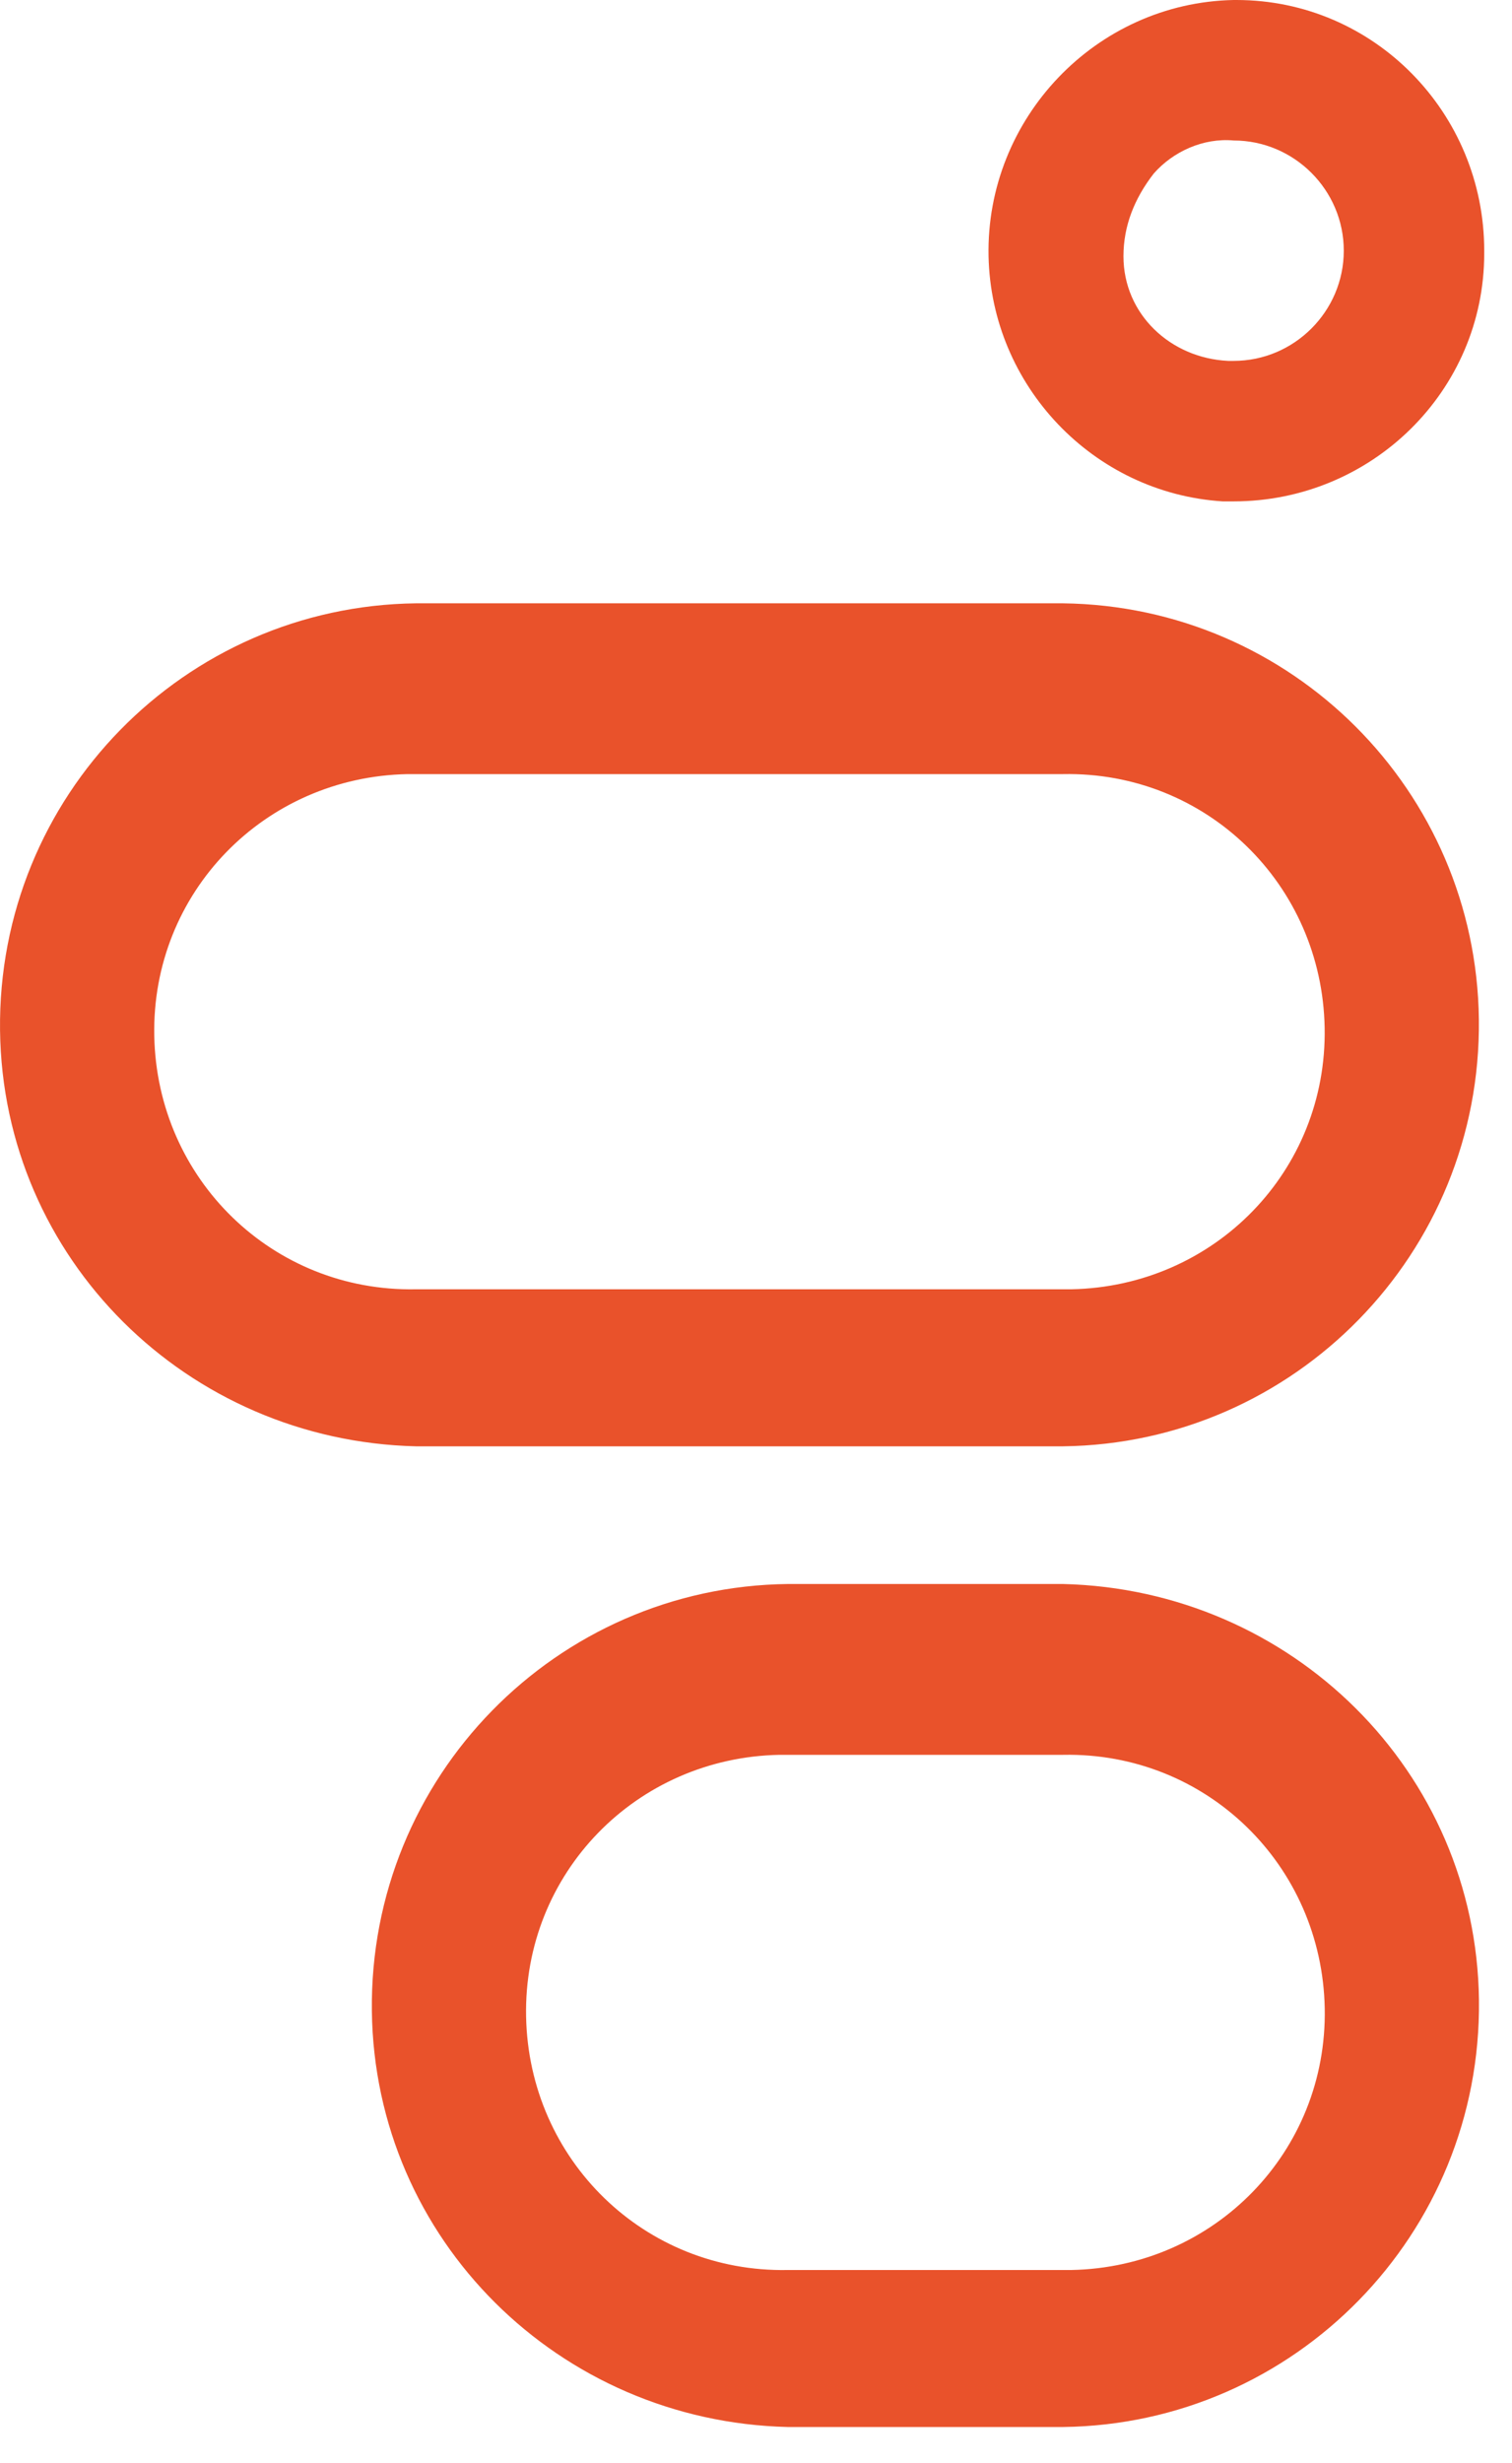
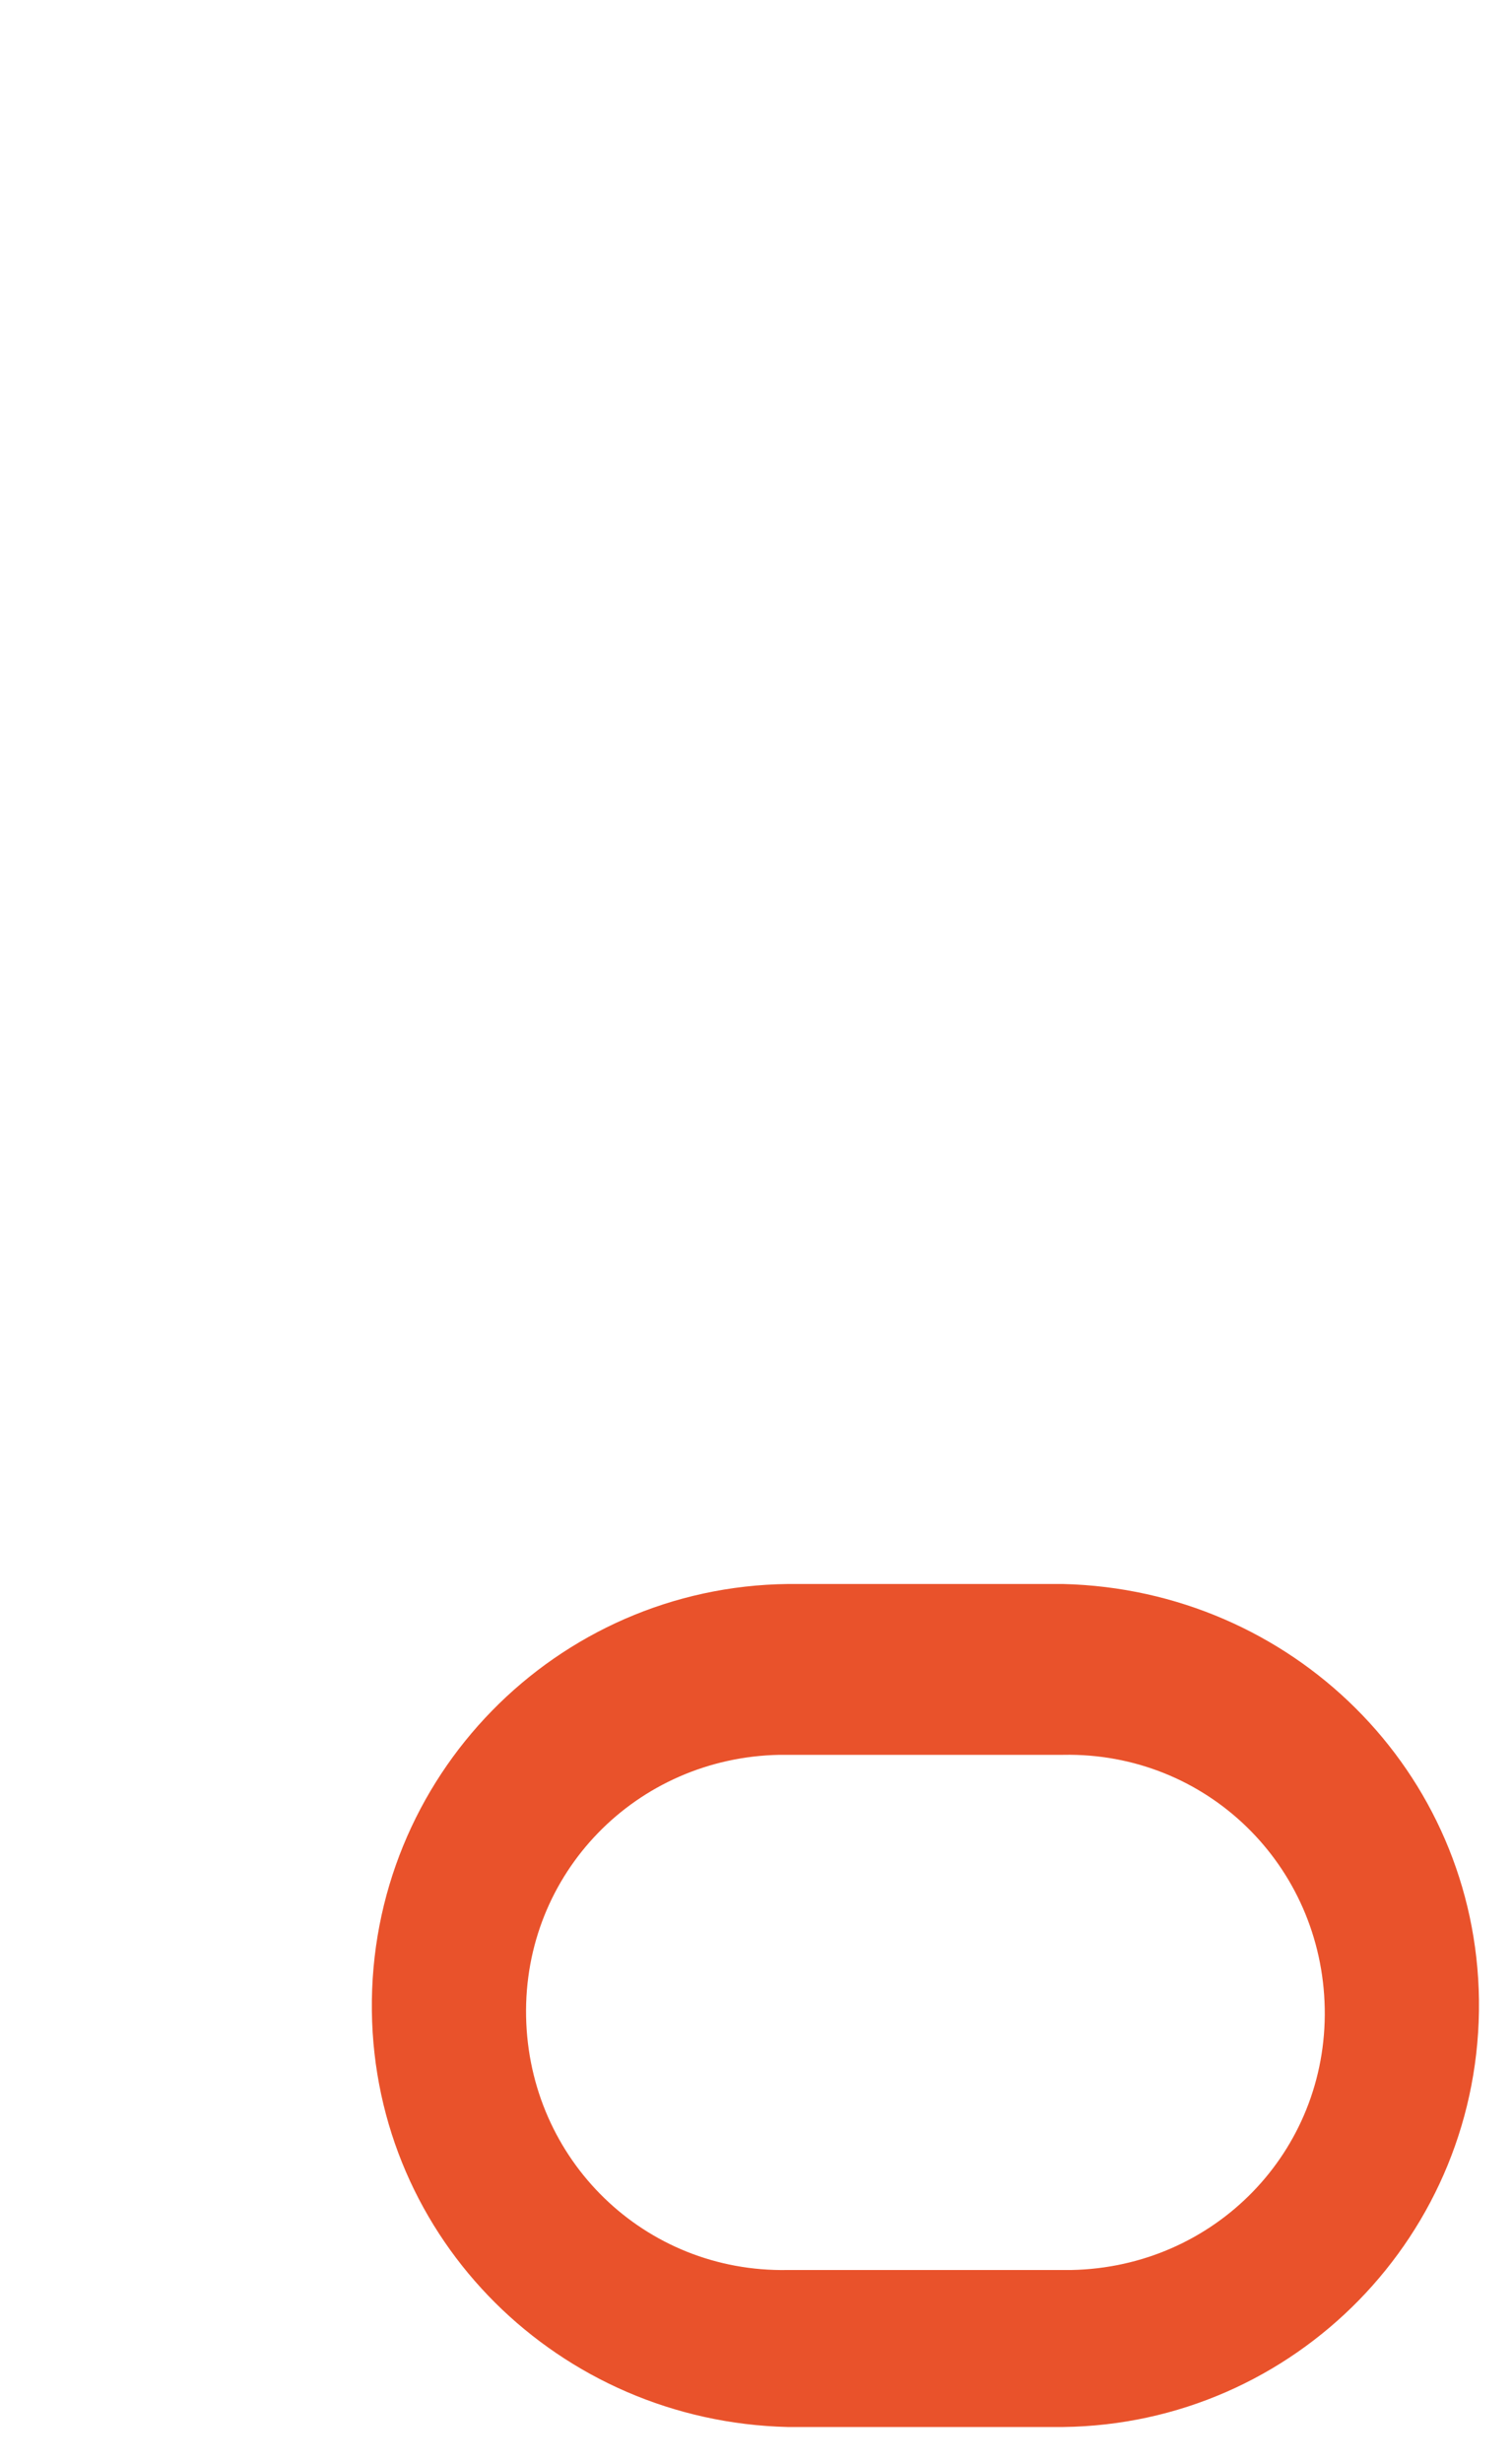
<svg xmlns="http://www.w3.org/2000/svg" width="35" height="57" viewBox="0 0 35 57" fill="none">
-   <path d="M28.556 3.251C29.959 3.251 31.106 4.399 31.106 5.801C31.106 7.203 29.959 8.351 28.556 8.351H28.429C27.09 8.287 26.006 7.267 26.006 5.929C26.006 5.227 26.261 4.59 26.707 4.016C27.154 3.506 27.855 3.187 28.556 3.251ZM28.556 0C25.369 0.064 22.819 2.741 22.883 5.929C22.946 8.925 25.305 11.411 28.301 11.602H28.556C31.743 11.602 34.357 9.052 34.357 5.865V5.801C34.357 2.614 31.807 0 28.62 0H28.556Z" fill="#E9522B" />
  <path d="M24.609 40.607C27.924 40.543 30.601 43.157 30.665 46.471C30.729 49.786 28.115 52.464 24.8 52.528C24.736 52.528 24.673 52.528 24.609 52.528H18.234C14.919 52.591 12.242 49.978 12.178 46.663C12.114 43.348 14.728 40.67 18.043 40.607C18.106 40.607 18.17 40.607 18.234 40.607H24.609ZM24.609 36.654H18.234C12.879 36.718 8.544 41.117 8.608 46.535C8.672 51.826 12.943 56.034 18.234 56.161H24.609C29.964 56.097 34.299 51.699 34.235 46.28C34.171 40.989 29.9 36.782 24.609 36.654Z" fill="#E9522B" />
-   <path d="M24.607 17.913C27.922 17.849 30.6 20.463 30.663 23.778C30.727 27.093 28.113 29.77 24.799 29.834C24.735 29.834 24.671 29.834 24.607 29.834H9.627C6.312 29.898 3.634 27.284 3.571 23.969C3.507 20.654 6.12 17.977 9.435 17.913C9.499 17.913 9.563 17.913 9.627 17.913H24.607ZM24.607 13.961H9.627C4.272 14.025 -0.063 18.423 0.001 23.842C0.064 29.133 4.336 33.34 9.627 33.468H24.607C29.962 33.404 34.297 29.005 34.233 23.587C34.17 18.296 29.898 14.025 24.607 13.961Z" fill="#E9522B" />
</svg>